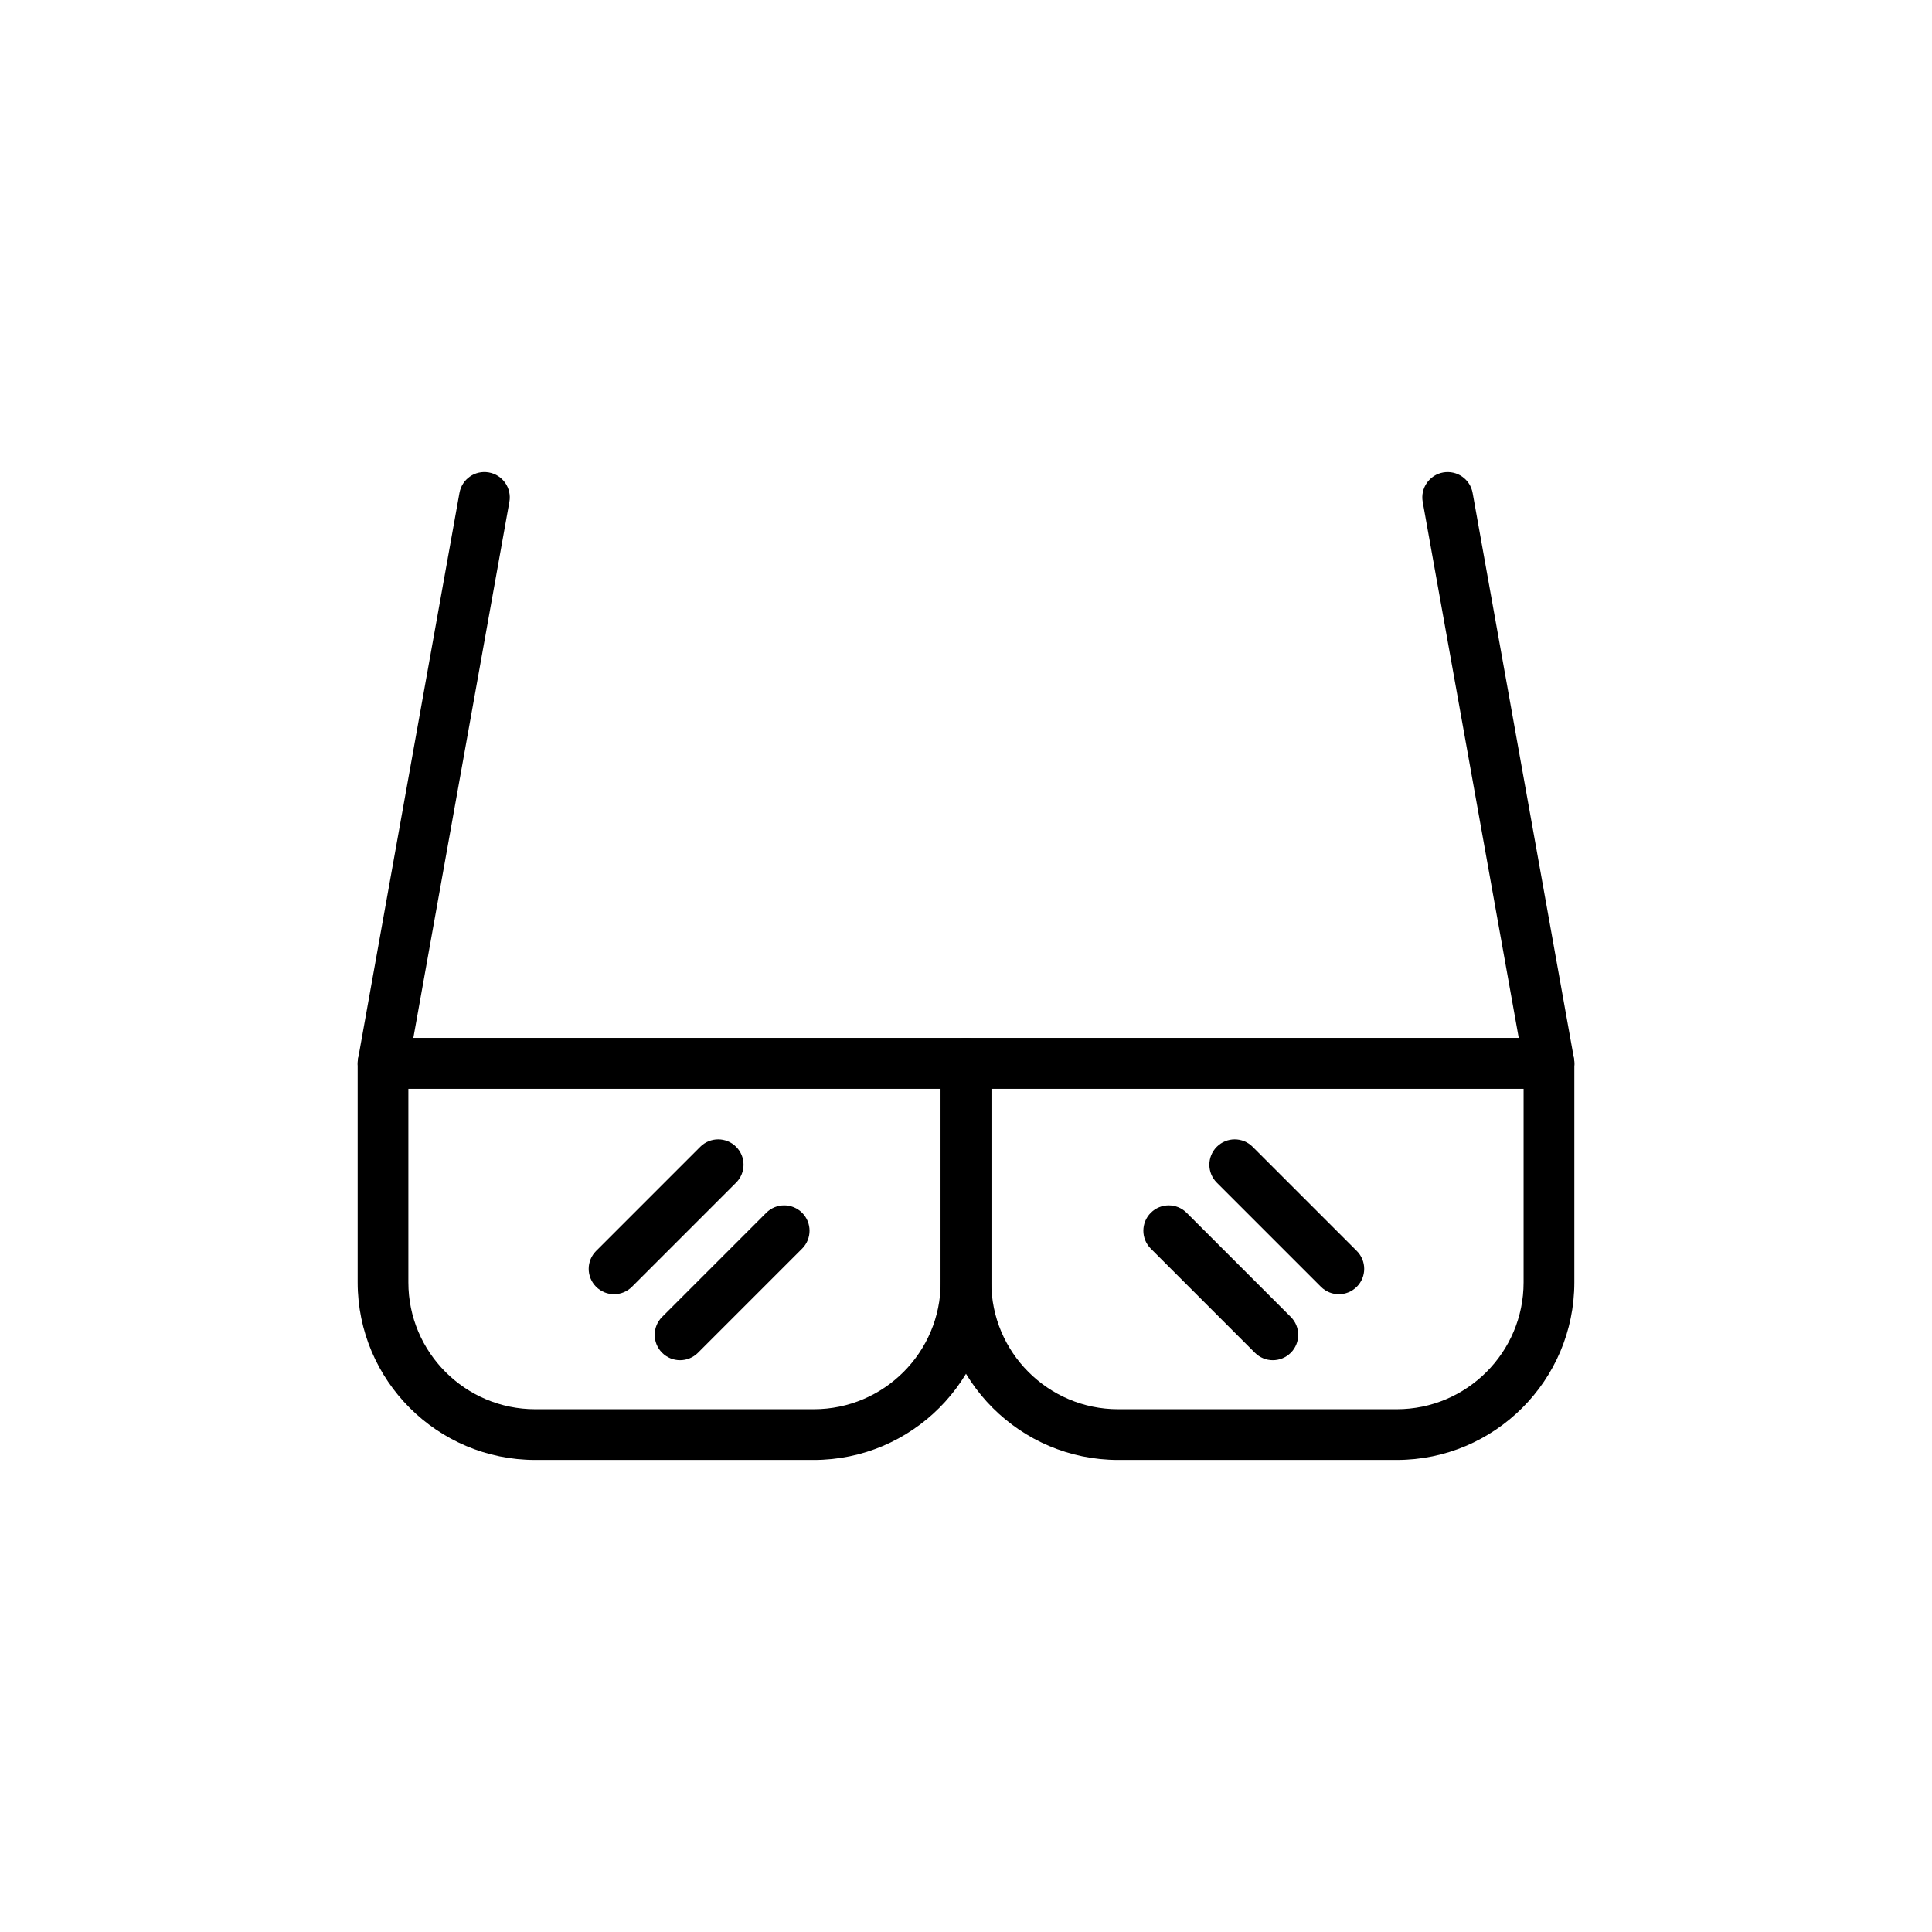
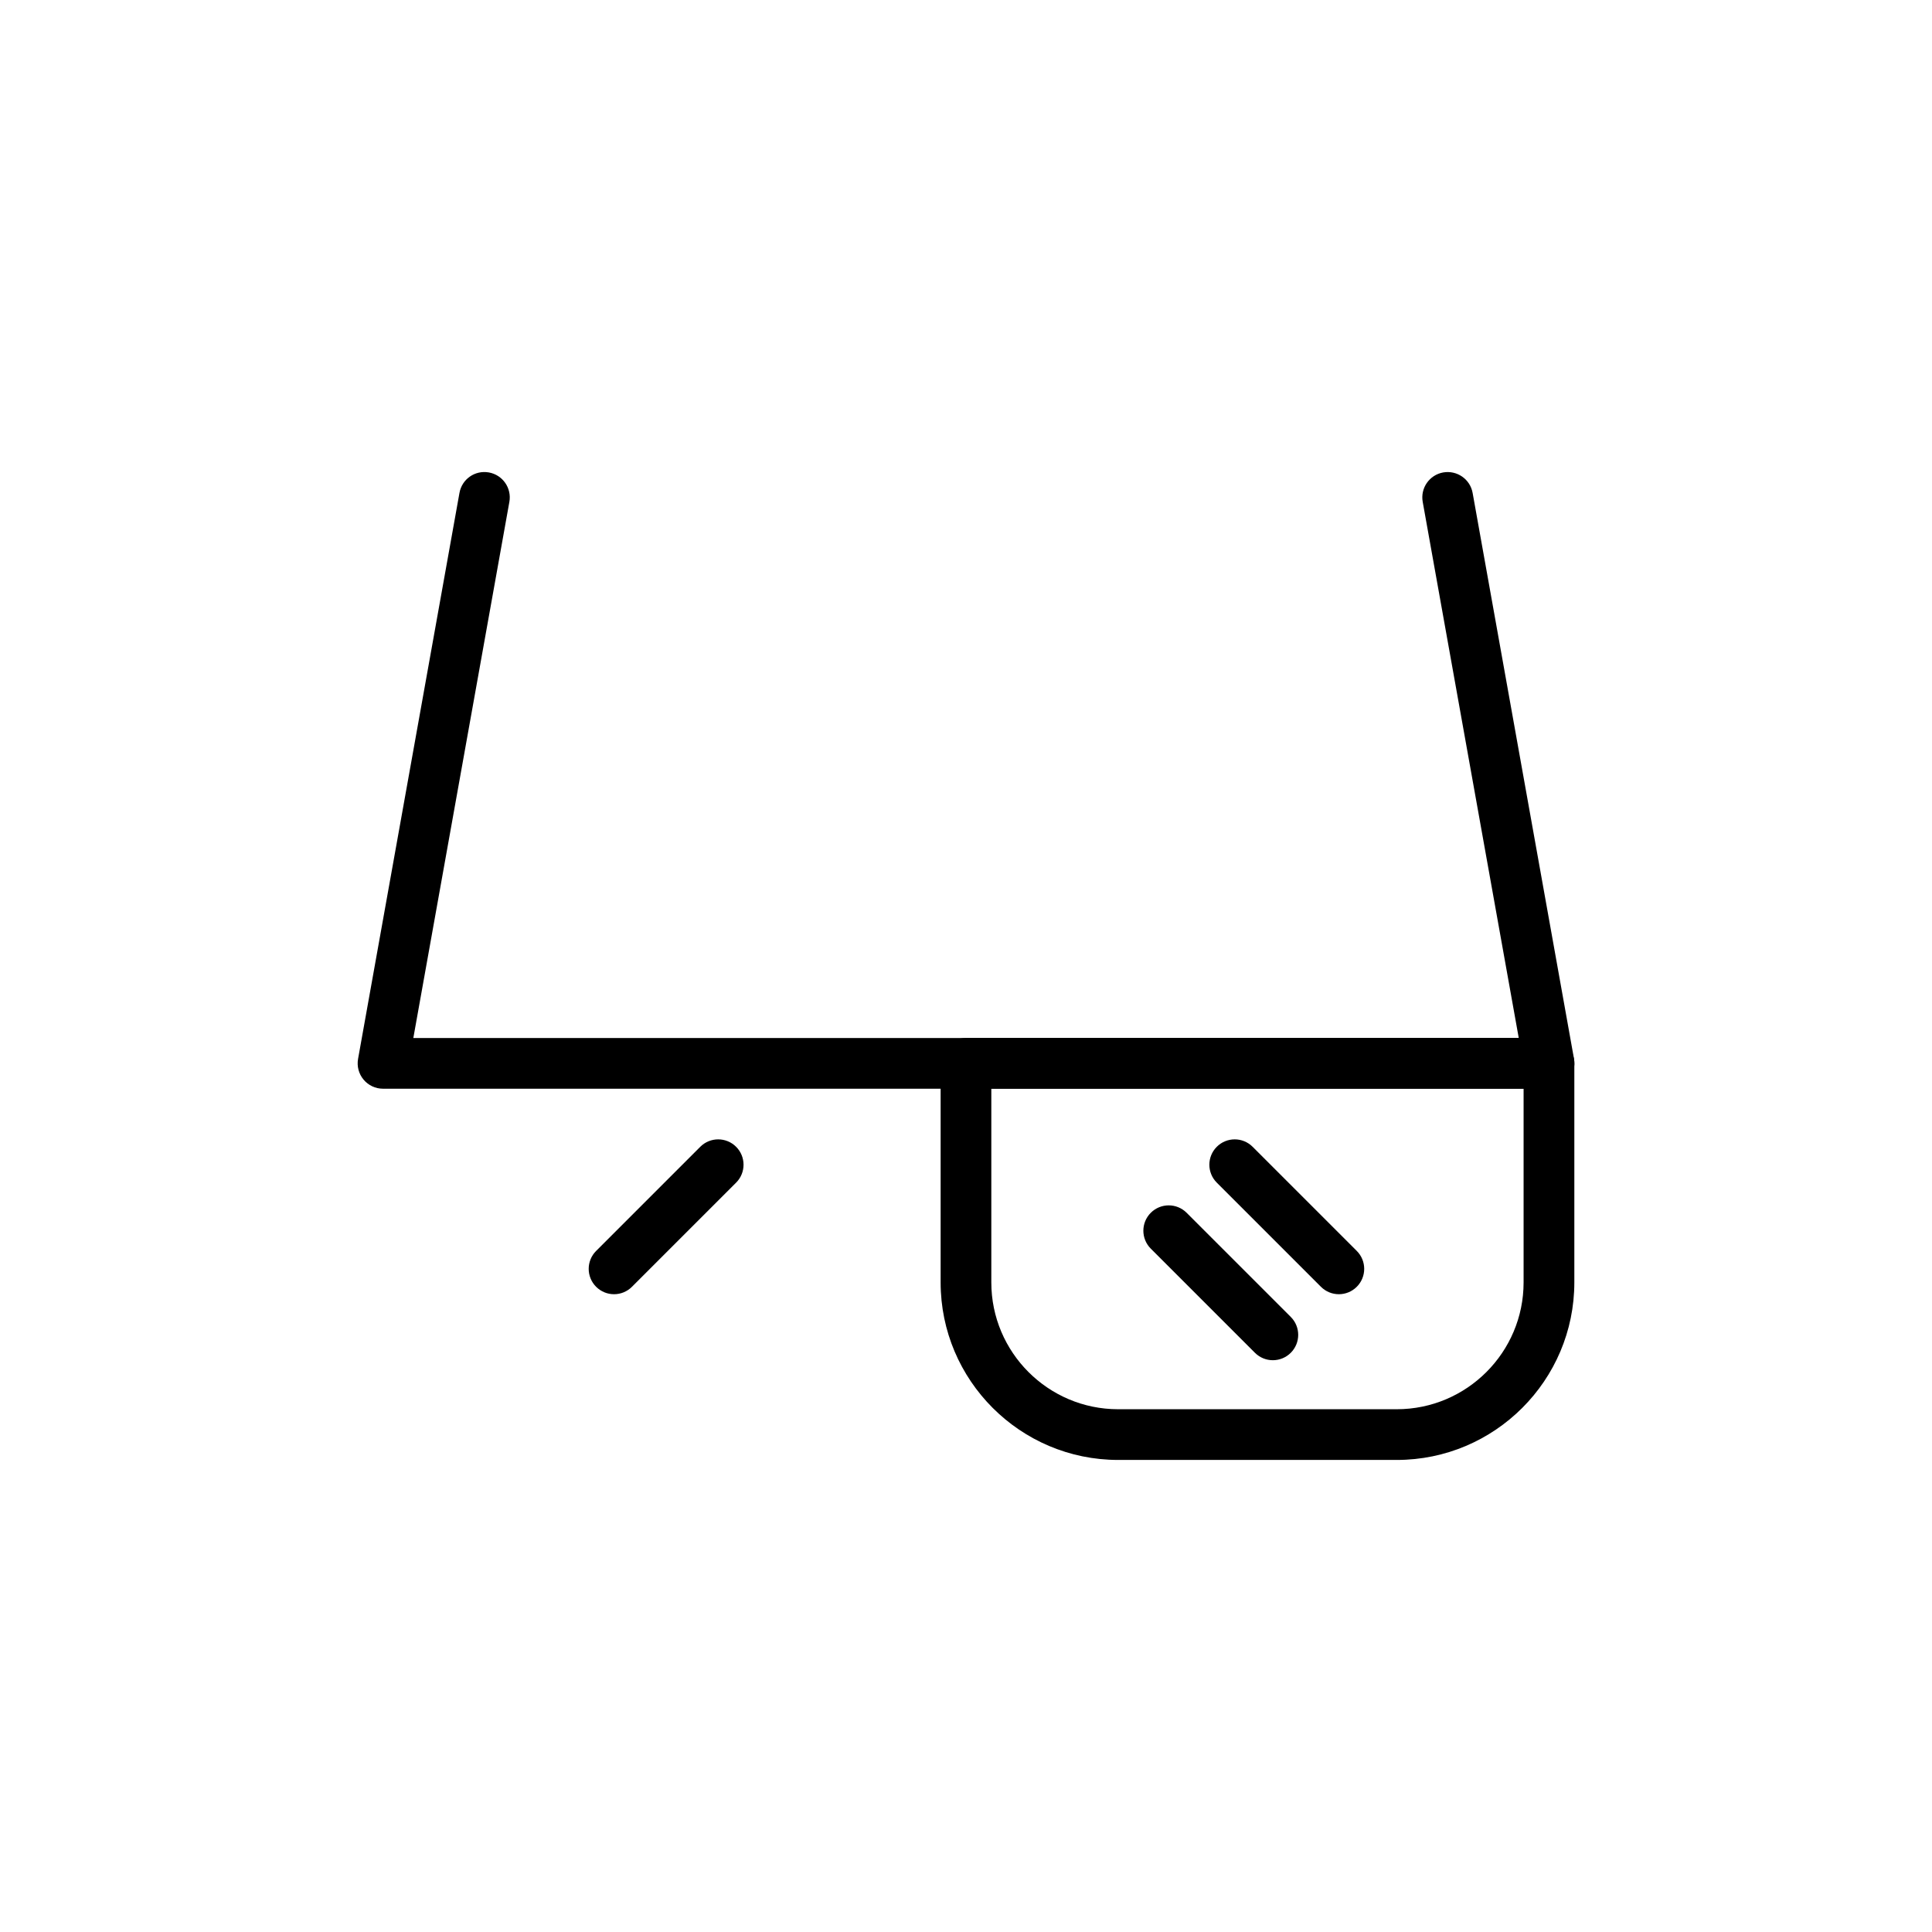
<svg xmlns="http://www.w3.org/2000/svg" fill="#000000" width="800px" height="800px" version="1.1" viewBox="144 144 512 512">
  <g>
    <path d="m554.5 432.52h-309c-1.988 0-3.879-0.879-5.148-2.406-1.277-1.523-1.812-3.535-1.461-5.496l26.871-149.99c0.656-3.648 4.094-6.082 7.801-5.426 3.648 0.656 6.082 4.144 5.426 7.801l-25.453 142.08h292.95l-25.453-142.08c-0.656-3.652 1.777-7.144 5.426-7.801 3.672-0.637 7.144 1.777 7.801 5.426l26.871 149.99c0.348 1.961-0.184 3.977-1.461 5.496-1.281 1.527-3.172 2.406-5.16 2.406z" />
-     <path d="m359.67 530.9h-73.84c-25.945 0-47.047-21.105-47.047-47.043v-58.062c0-3.715 3.004-6.719 6.719-6.719h154.5c3.715 0 6.719 3.004 6.719 6.719v58.062c-0.004 25.941-21.105 47.043-47.051 47.043zm-107.45-98.387v51.344c0 18.531 15.082 33.605 33.613 33.605h73.84c18.531 0 33.613-15.074 33.613-33.605v-51.344z" />
    <path d="m514.16 530.9h-73.84c-25.938 0-47.043-21.105-47.043-47.043v-58.062c0-3.715 3.004-6.719 6.719-6.719h154.5c3.715 0 6.719 3.004 6.719 6.719v58.062c-0.004 25.941-21.105 47.043-47.051 47.043zm-107.45-98.387v51.344c0 18.531 15.074 33.605 33.605 33.605h73.84c18.531 0 33.613-15.074 33.613-33.605v-51.344z" />
    <path d="m498.81 486.98c-1.719 0-3.438-0.656-4.75-1.969l-27.598-27.598c-2.625-2.625-2.625-6.875 0-9.5s6.875-2.625 9.5 0l27.598 27.598c2.625 2.625 2.625 6.875 0 9.5-1.312 1.312-3.031 1.969-4.75 1.969z" />
    <path d="m481.32 504.47c-1.719 0-3.438-0.656-4.75-1.969l-27.598-27.598c-2.625-2.625-2.625-6.875 0-9.5s6.875-2.625 9.5 0l27.598 27.598c2.625 2.625 2.625 6.875 0 9.5-1.312 1.312-3.031 1.969-4.75 1.969z" />
    <path d="m306.73 486.98c-1.719 0-3.438-0.656-4.75-1.969-2.625-2.625-2.625-6.875 0-9.5l27.598-27.598c2.625-2.625 6.875-2.625 9.5 0s2.625 6.875 0 9.5l-27.602 27.598c-1.312 1.312-3.027 1.969-4.746 1.969z" />
-     <path d="m324.22 504.47c-1.719 0-3.438-0.656-4.75-1.969-2.625-2.625-2.625-6.875 0-9.5l27.598-27.598c2.625-2.625 6.875-2.625 9.5 0s2.625 6.875 0 9.5l-27.598 27.598c-1.312 1.312-3.031 1.969-4.75 1.969z" />
  </g>
</svg>